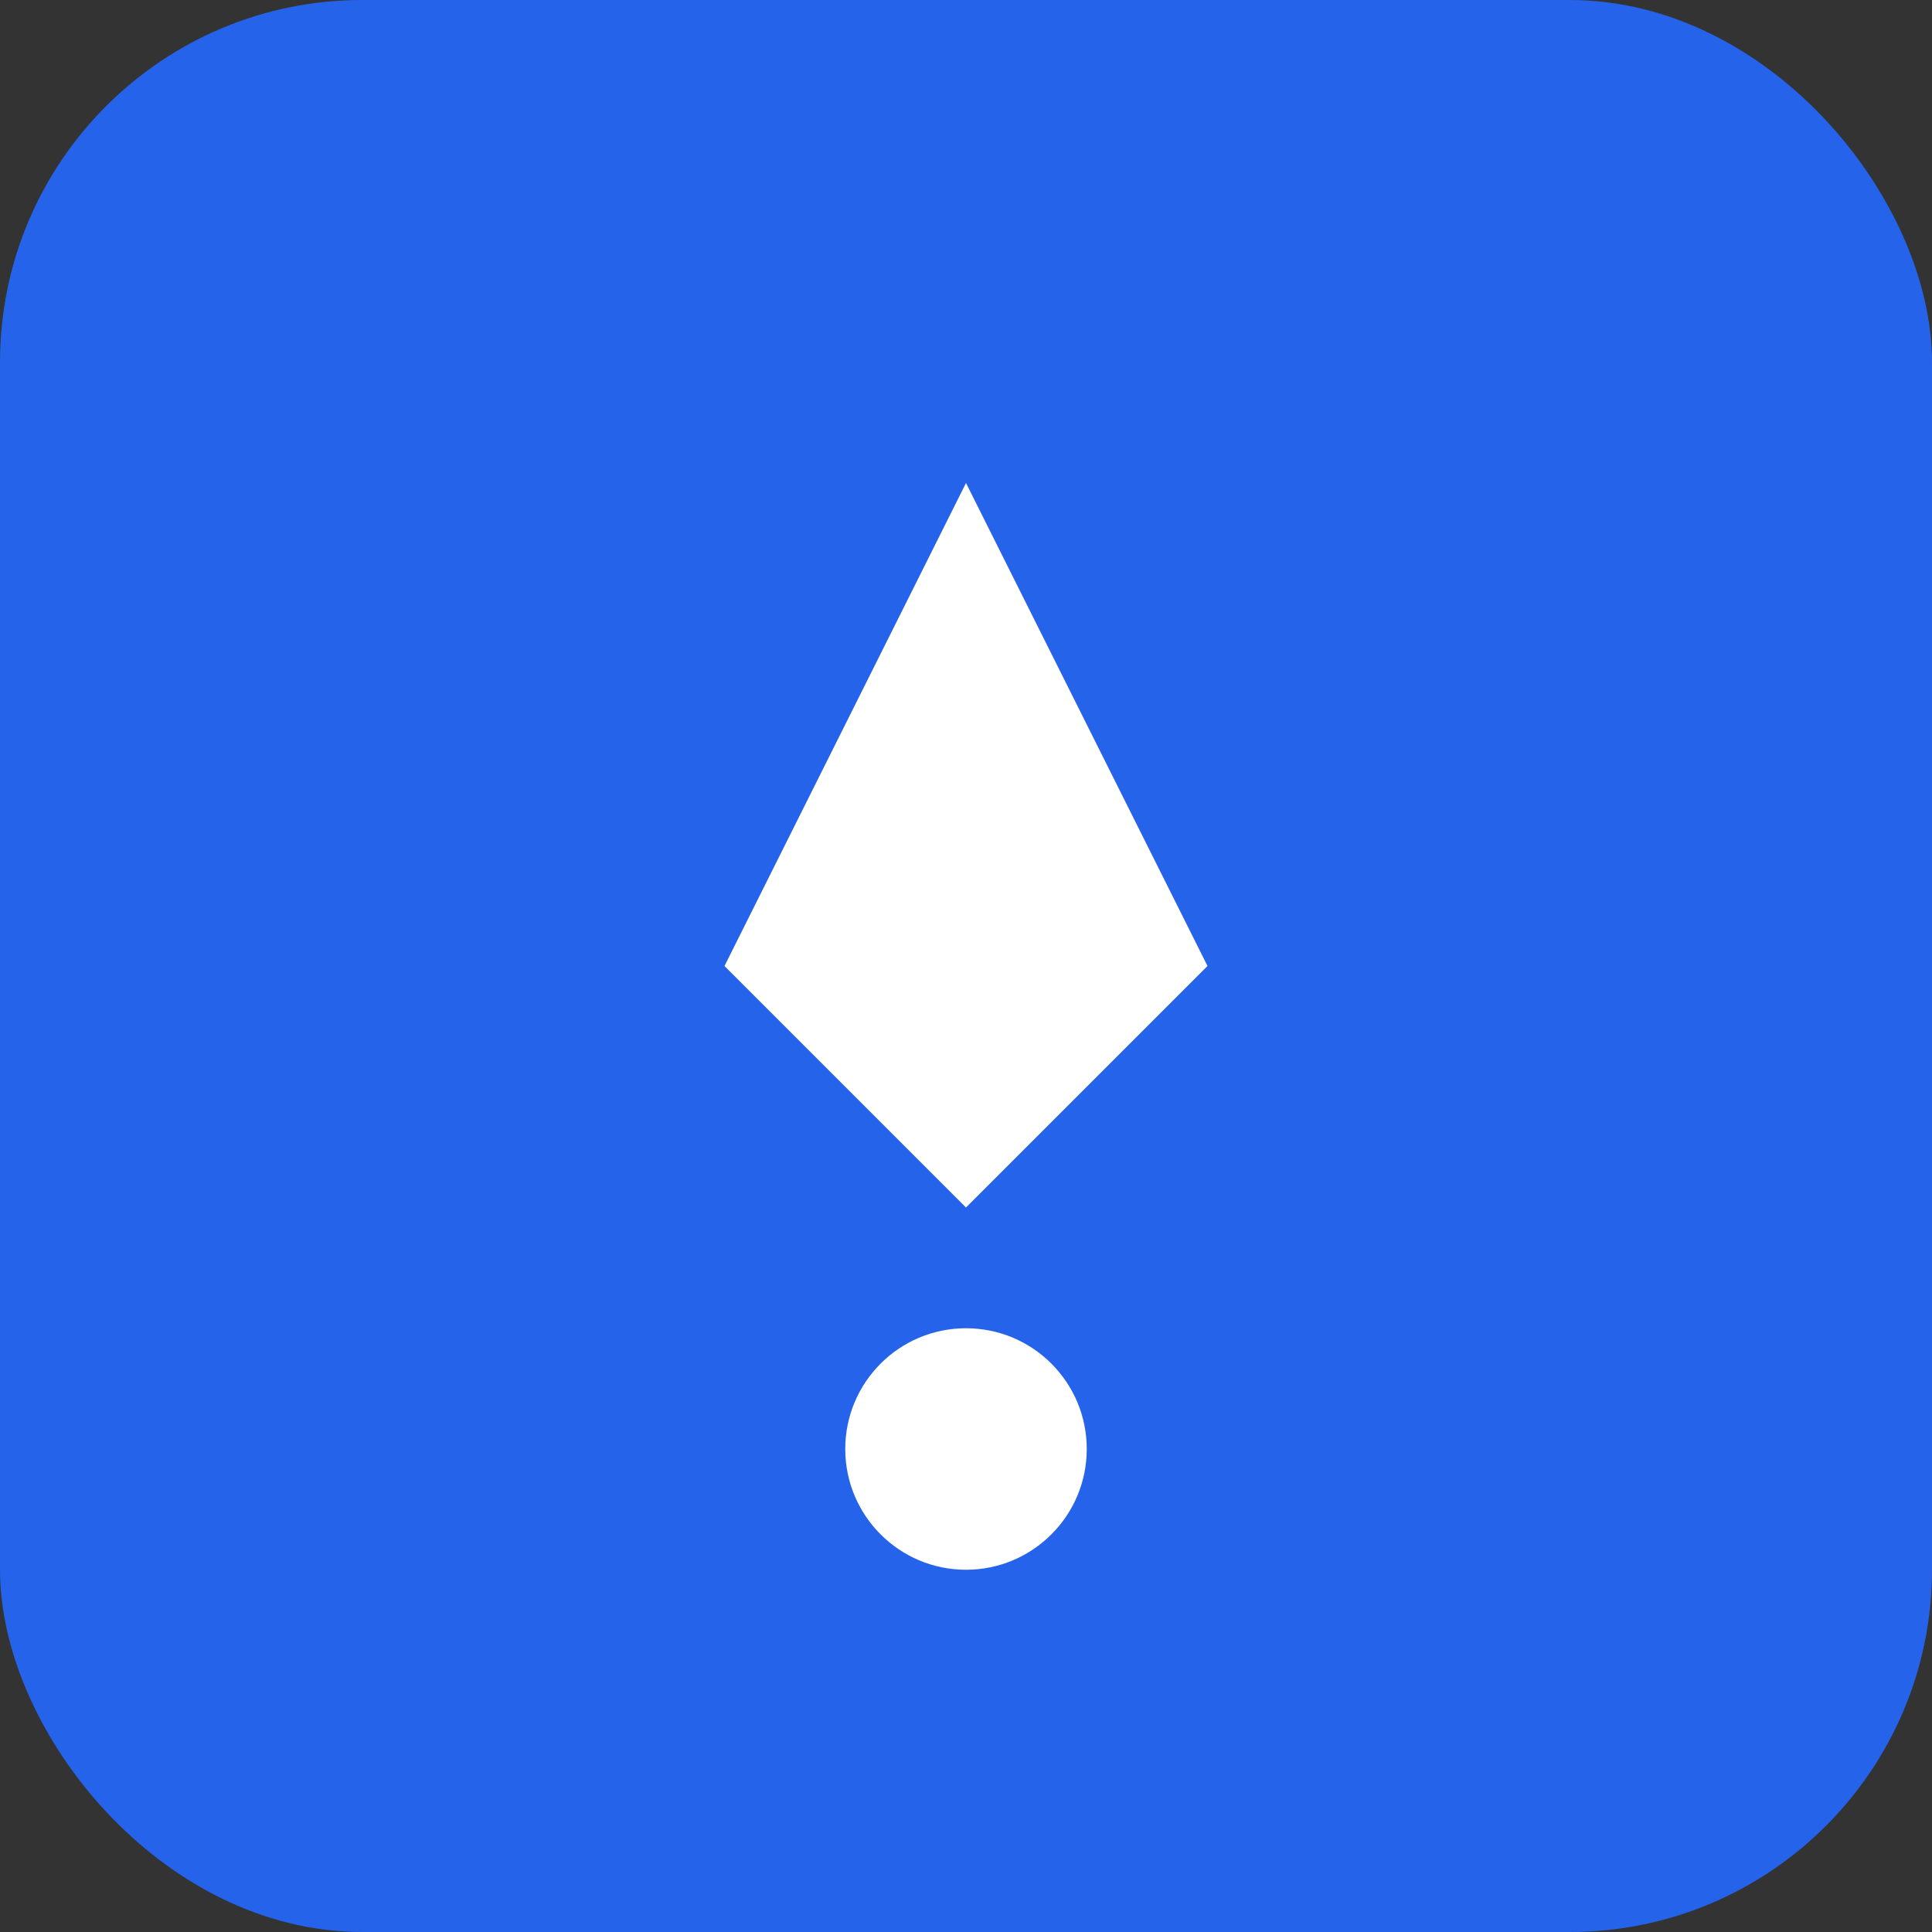
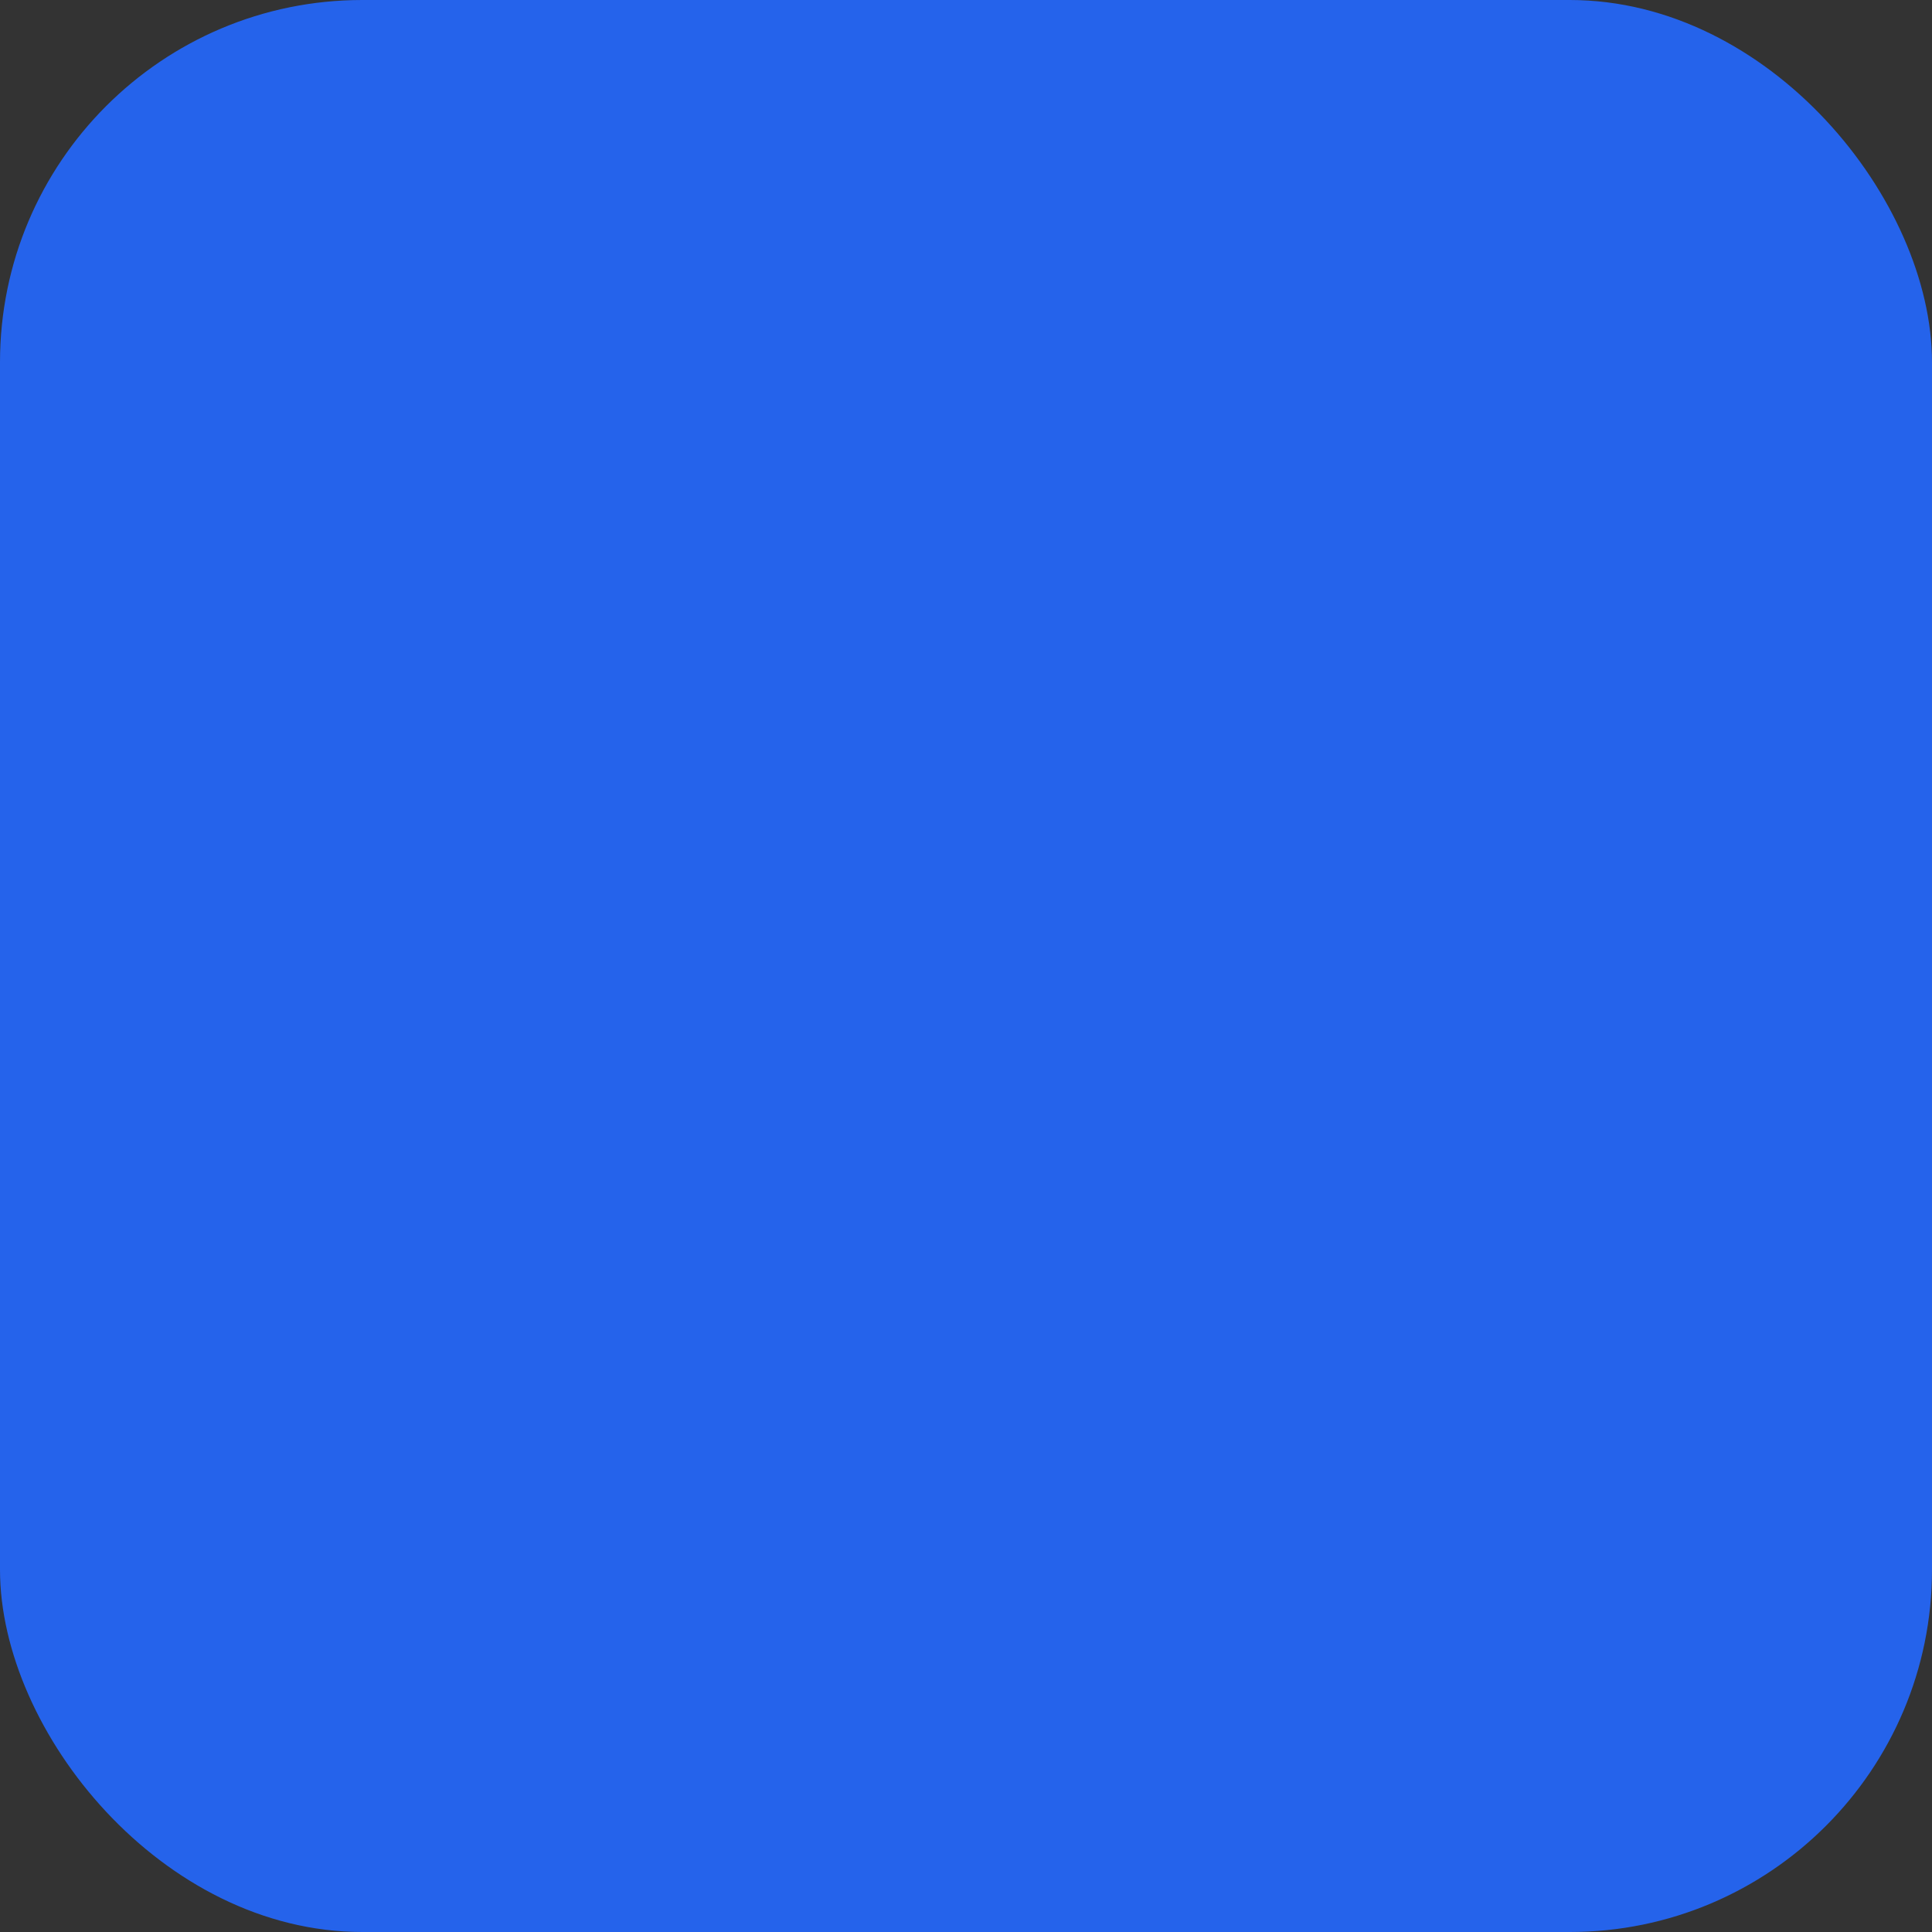
<svg xmlns="http://www.w3.org/2000/svg" width="32" height="32">
  <rect width="100%" height="100%" fill="#333333" stroke="none" />
  <rect width="32" height="32" fill="#2563eb" rx="6" />
-   <path d="M16 8 L20 16 L16 20 L12 16 Z" fill="white" />
-   <circle cx="16" cy="24" r="2" fill="white" />
</svg>